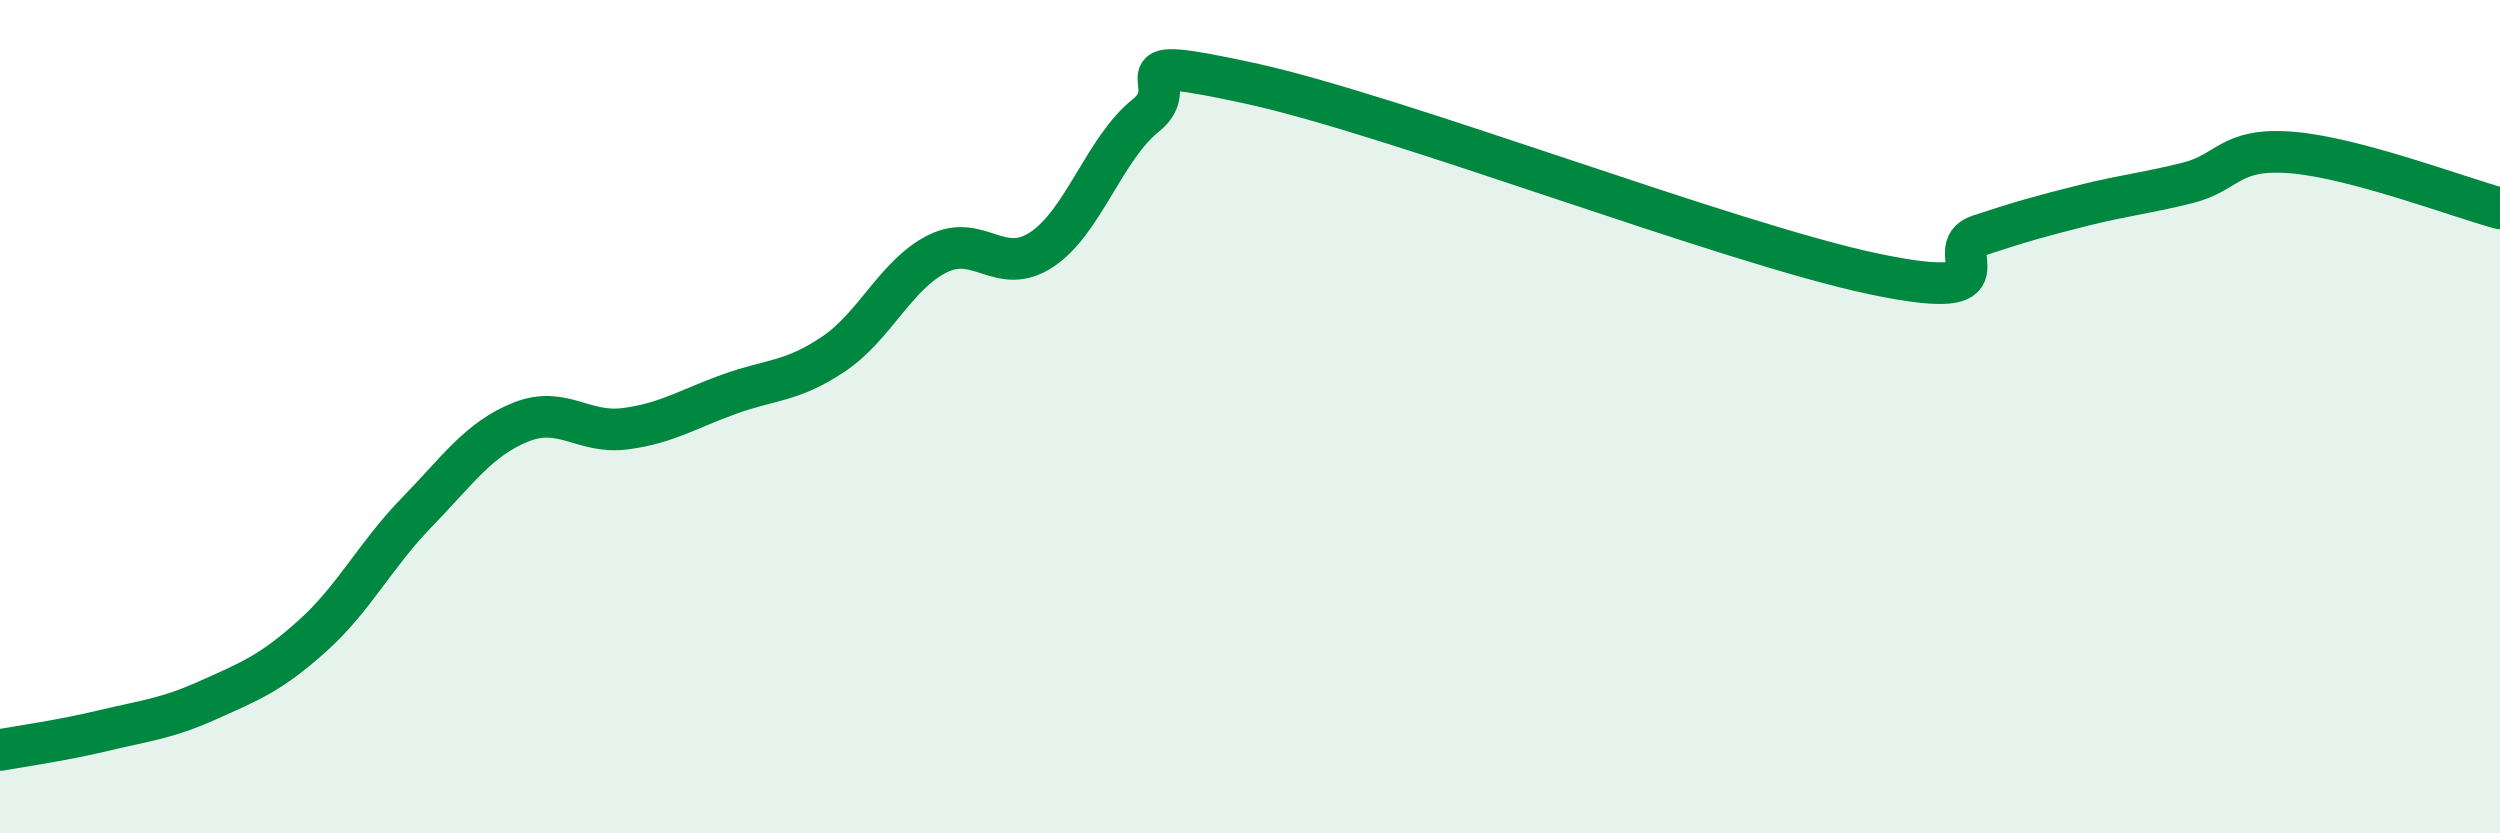
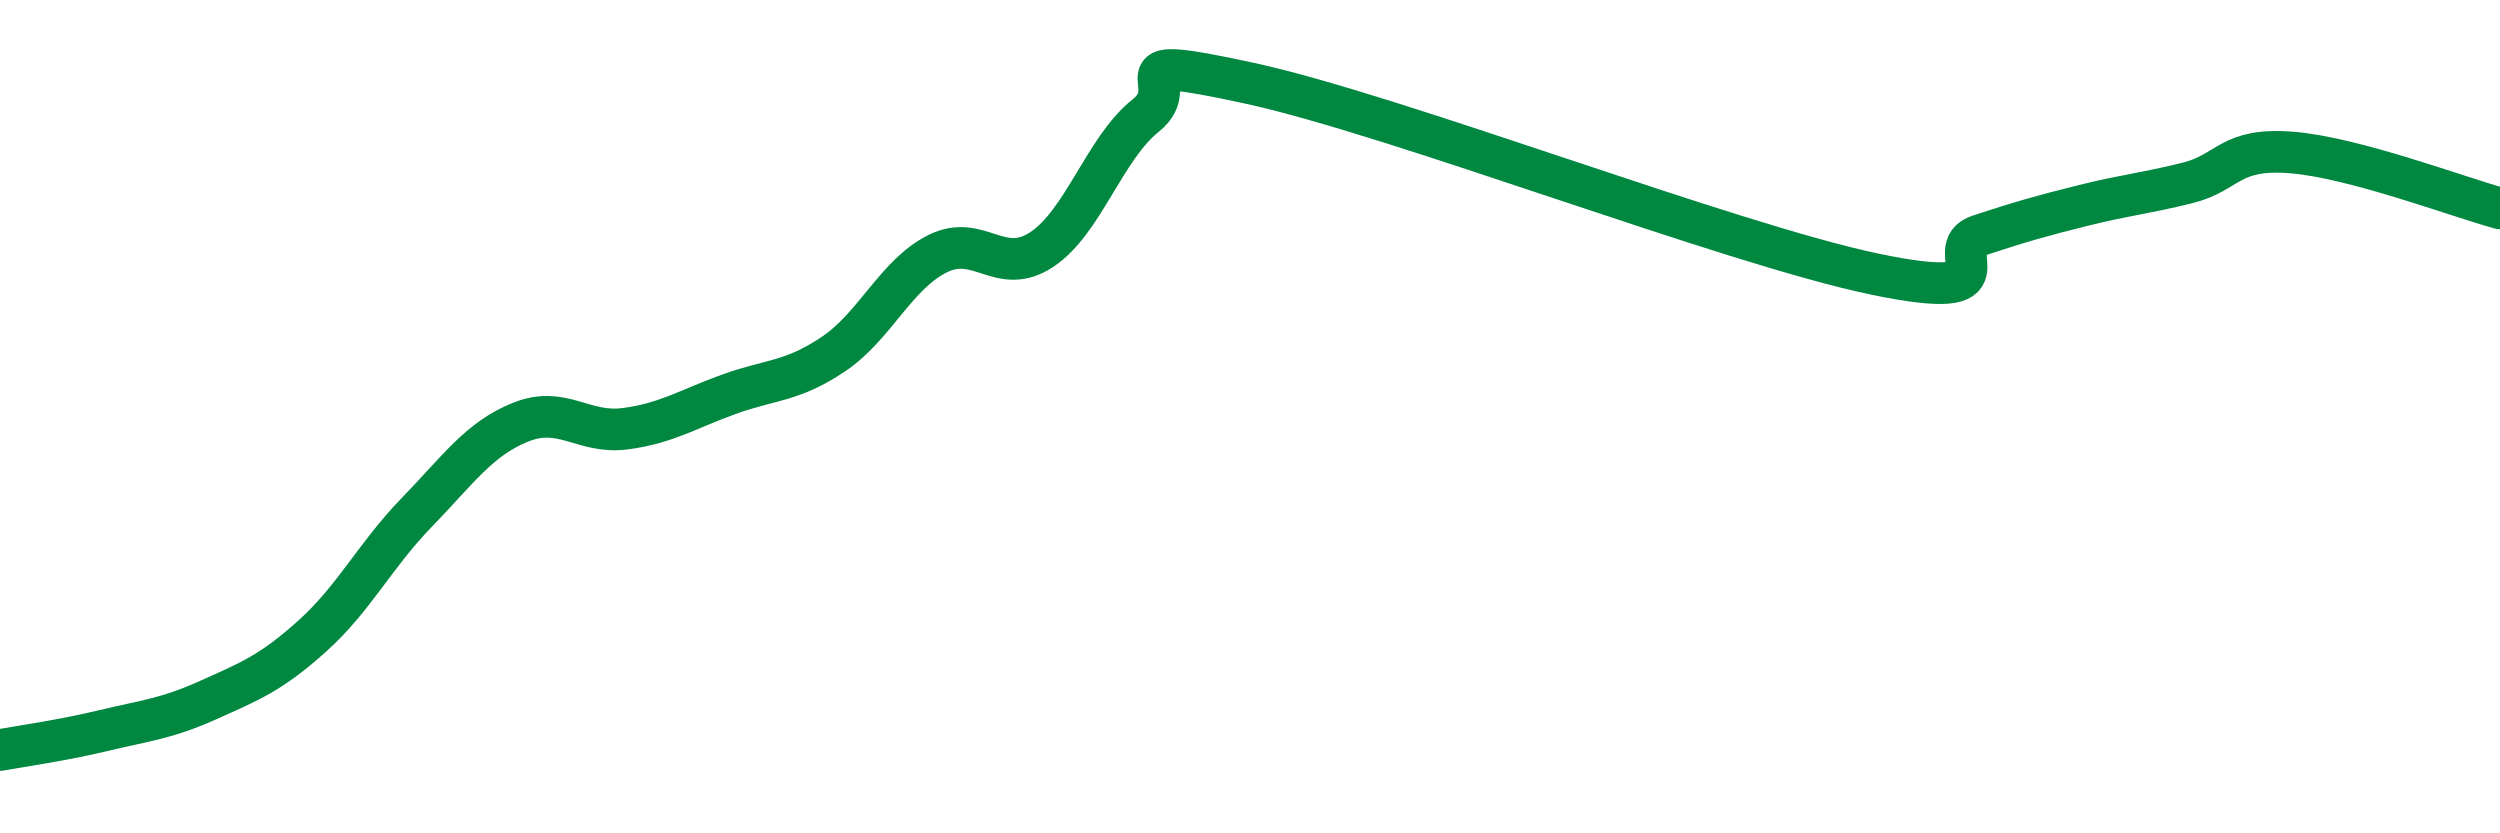
<svg xmlns="http://www.w3.org/2000/svg" width="60" height="20" viewBox="0 0 60 20">
-   <path d="M 0,18 C 0.5,17.91 1.5,17.77 2.5,17.53 C 3.5,17.29 4,17.25 5,16.8 C 6,16.35 6.5,16.16 7.5,15.26 C 8.5,14.36 9,13.33 10,12.3 C 11,11.27 11.5,10.53 12.5,10.13 C 13.5,9.73 14,10.42 15,10.29 C 16,10.16 16.5,9.82 17.5,9.46 C 18.5,9.1 19,9.17 20,8.5 C 21,7.83 21.5,6.59 22.5,6.09 C 23.5,5.59 24,6.65 25,5.99 C 26,5.33 26.5,3.57 27.5,2.77 C 28.5,1.97 26.5,1.24 30,2 C 33.5,2.76 41.5,5.85 45,6.58 C 48.5,7.31 46.5,5.98 47.5,5.65 C 48.5,5.32 49,5.18 50,4.93 C 51,4.68 51.5,4.64 52.5,4.39 C 53.5,4.14 53.5,3.54 55,3.66 C 56.5,3.78 59,4.73 60,5L60 20L0 20Z" fill="#008740" opacity="0.1" stroke-linecap="round" stroke-linejoin="round" />
  <path d="M 0,18 C 0.5,17.91 1.5,17.77 2.5,17.53 C 3.5,17.29 4,17.25 5,16.8 C 6,16.35 6.5,16.16 7.5,15.26 C 8.5,14.36 9,13.33 10,12.3 C 11,11.27 11.5,10.53 12.5,10.13 C 13.5,9.73 14,10.42 15,10.29 C 16,10.16 16.5,9.82 17.5,9.46 C 18.5,9.1 19,9.17 20,8.5 C 21,7.83 21.5,6.59 22.5,6.09 C 23.5,5.59 24,6.65 25,5.99 C 26,5.33 26.5,3.57 27.5,2.77 C 28.5,1.97 26.5,1.24 30,2 C 33.5,2.76 41.5,5.85 45,6.58 C 48.5,7.31 46.5,5.98 47.5,5.65 C 48.5,5.32 49,5.18 50,4.93 C 51,4.68 51.5,4.64 52.5,4.39 C 53.5,4.14 53.5,3.54 55,3.66 C 56.5,3.78 59,4.73 60,5" stroke="#008740" stroke-width="1" fill="none" stroke-linecap="round" stroke-linejoin="round" />
</svg>